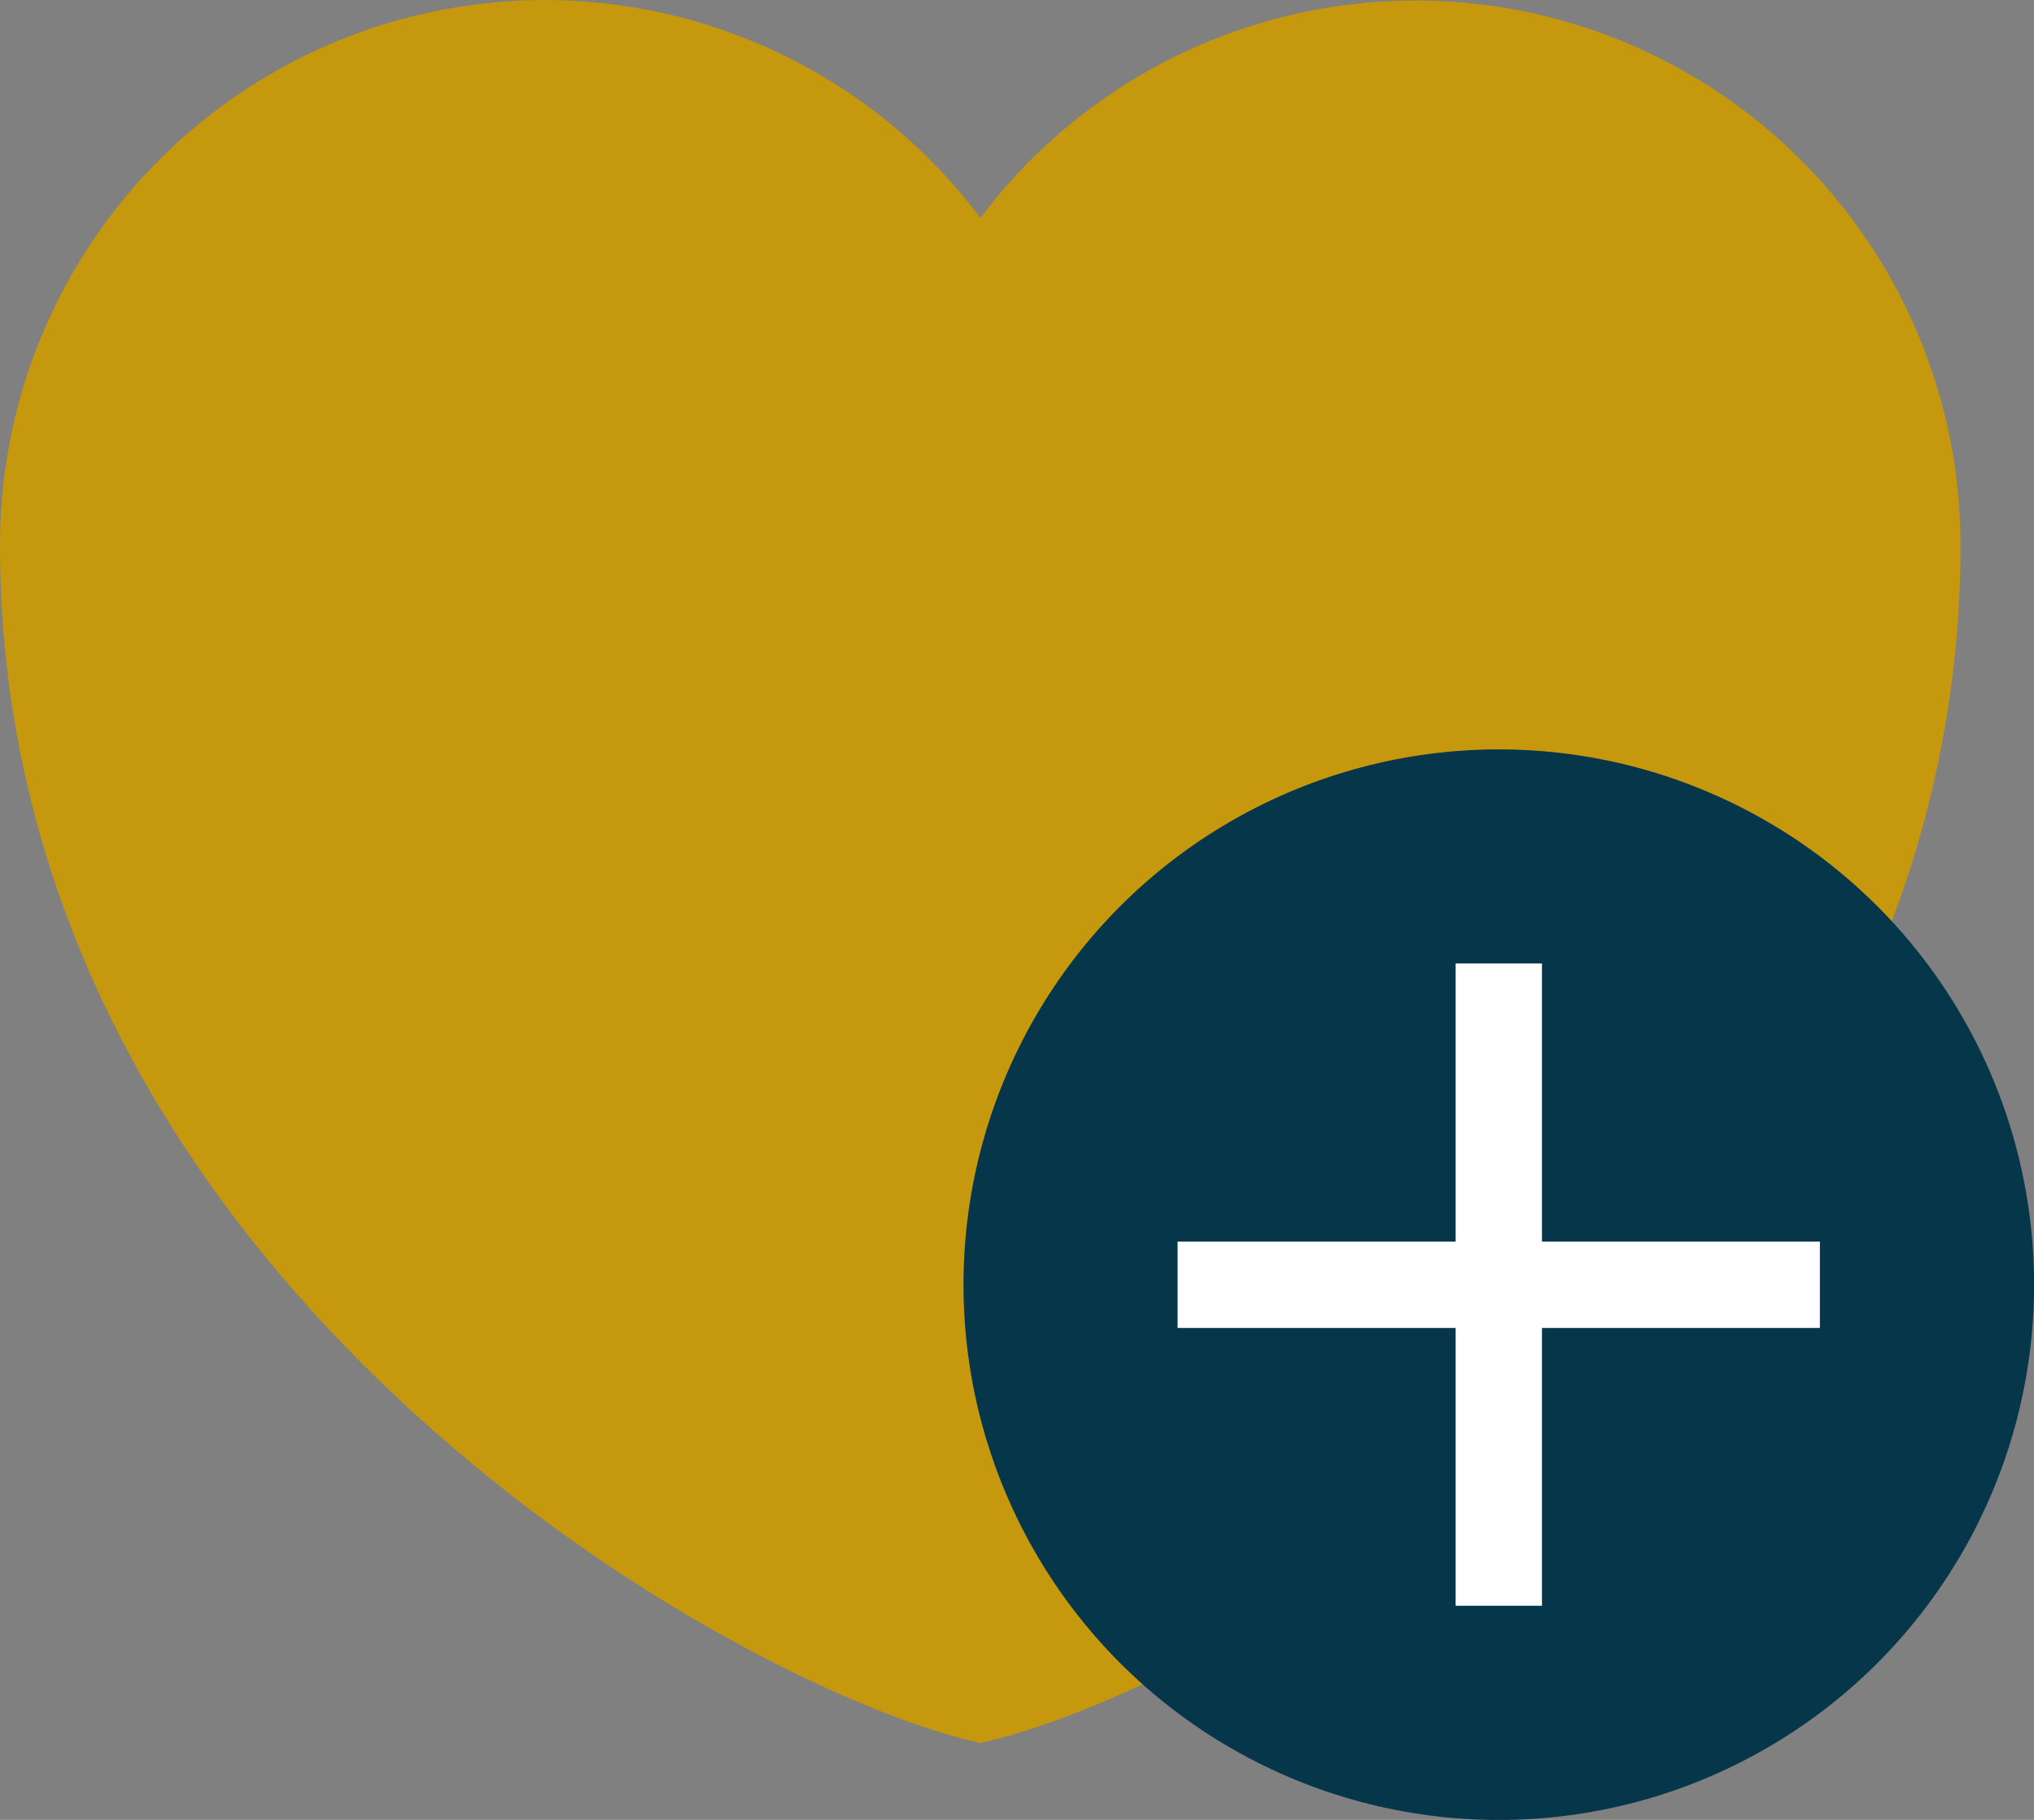
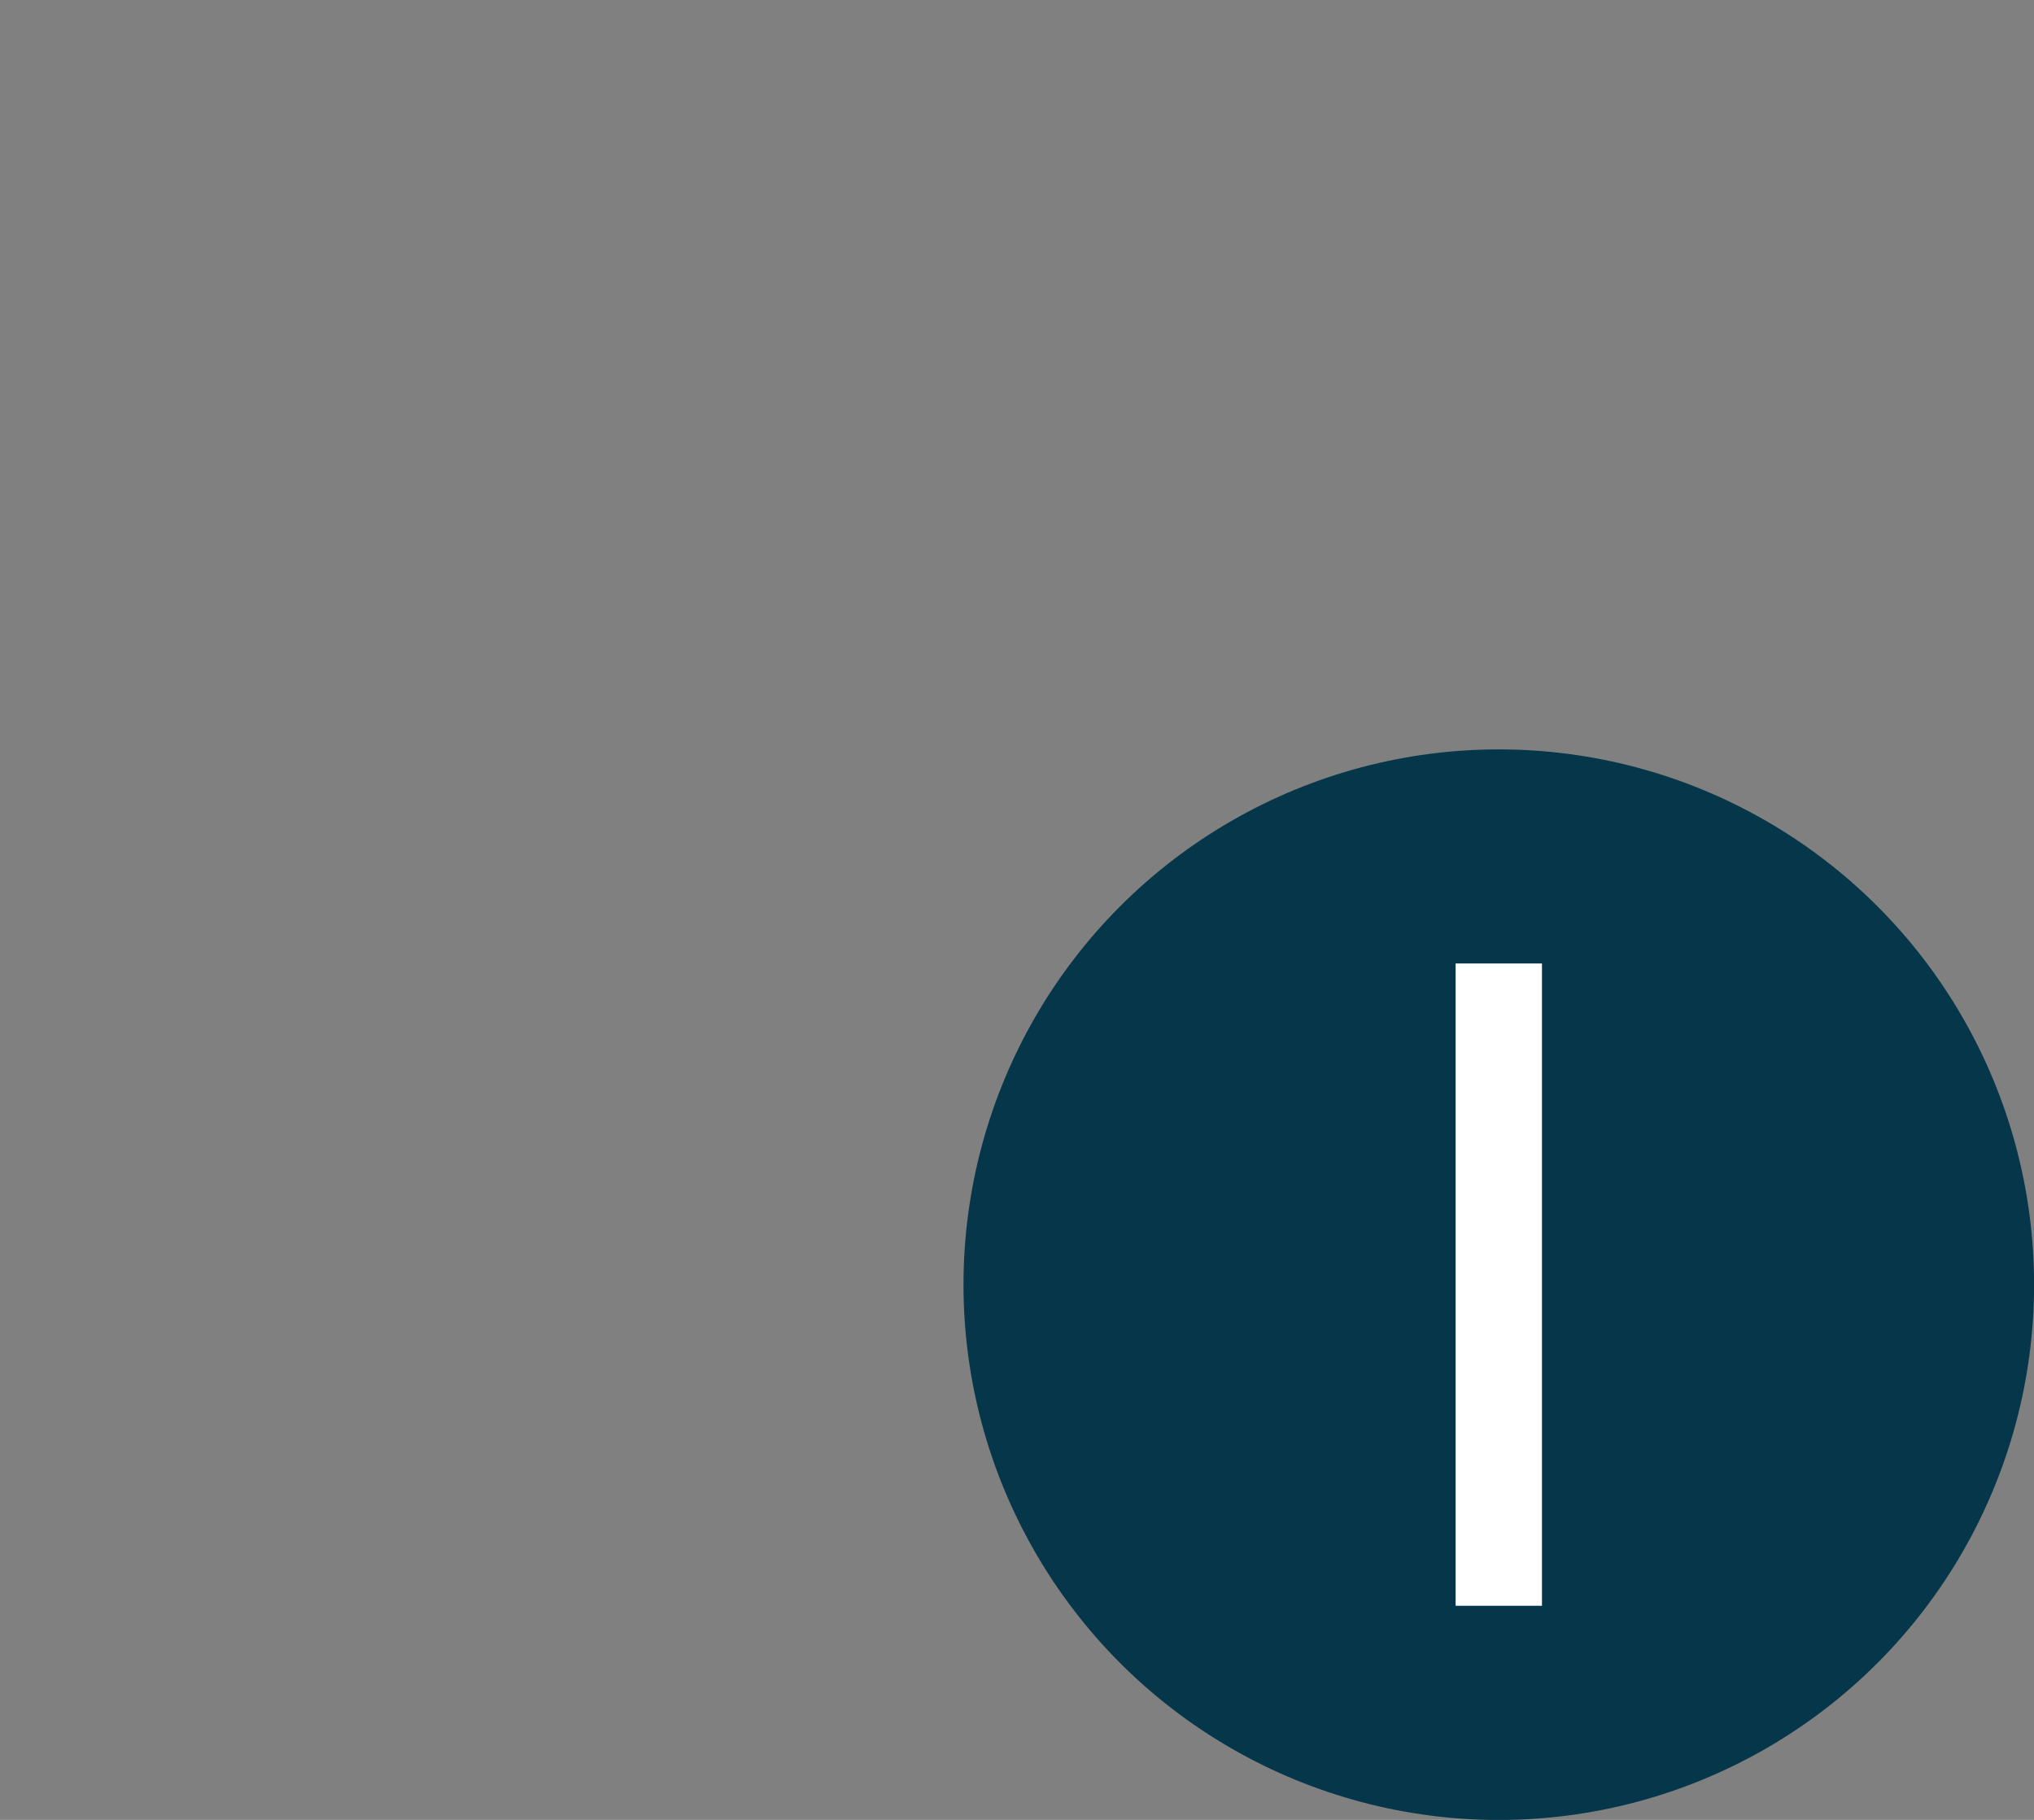
<svg xmlns="http://www.w3.org/2000/svg" width="23.551" height="21.072" viewBox="0 0 23.551 21.072">
  <rect x="0" y="0" width="23.551" height="21.072" fill="#808080" stroke="none" />
  <g data-name="Grupo 5479" transform="translate(-461 -2576)">
-     <path d="M15.852 26.181C13.07 25.576 4.5 20.833 4.5 12.307a6.307 6.307 0 0 1 11.352-3.784A6.307 6.307 0 0 1 27.2 12.307c0 8.526-8.566 13.269-11.348 13.874z" transform="translate(456.5 2570)" style="fill:#c6980e;fill-rule:evenodd" />
    <circle data-name="Elipse 406" cx="6.198" cy="6.198" r="6.198" transform="translate(472.156 2584.677)" style="fill:#06364a" />
    <g data-name="Grupo 5104">
      <path data-name="Línea 846" transform="translate(478.354 2587.156)" style="fill:none;stroke:#fff" d="M0 7.437V0" />
-       <path data-name="Línea 847" transform="rotate(90 -1054.402 1536.474)" style="fill:none;stroke:#fff" d="M0 7.437V0" />
    </g>
  </g>
</svg>